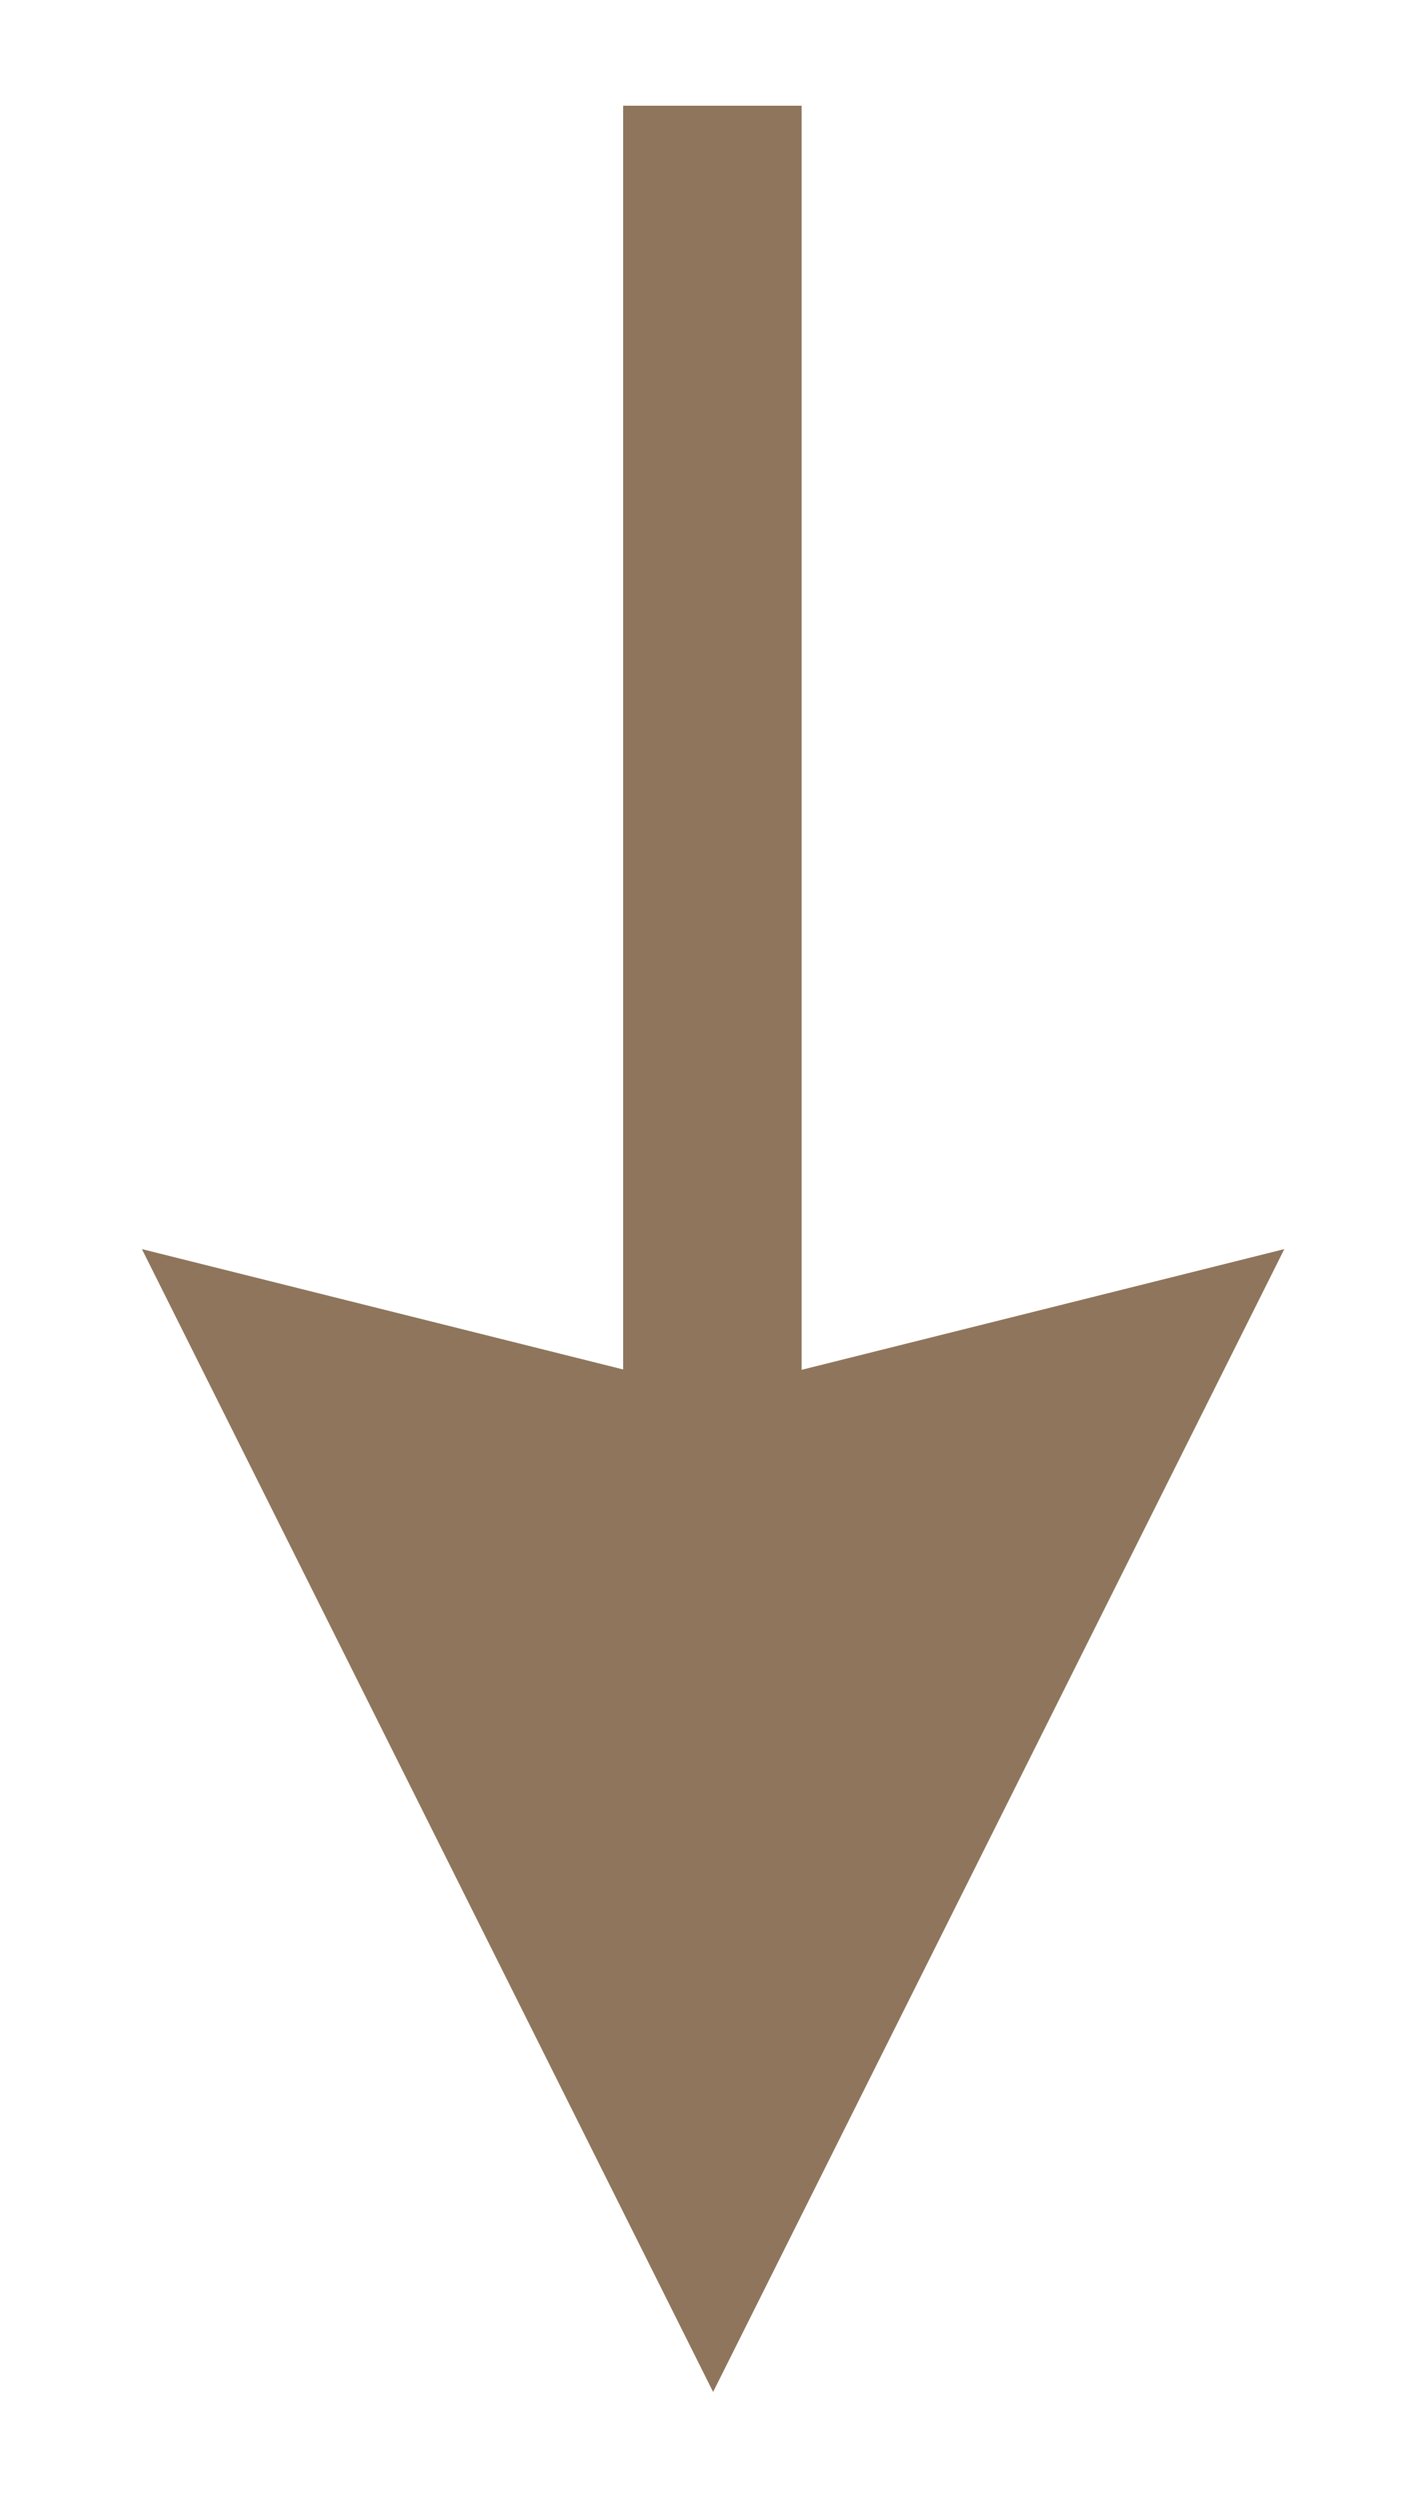
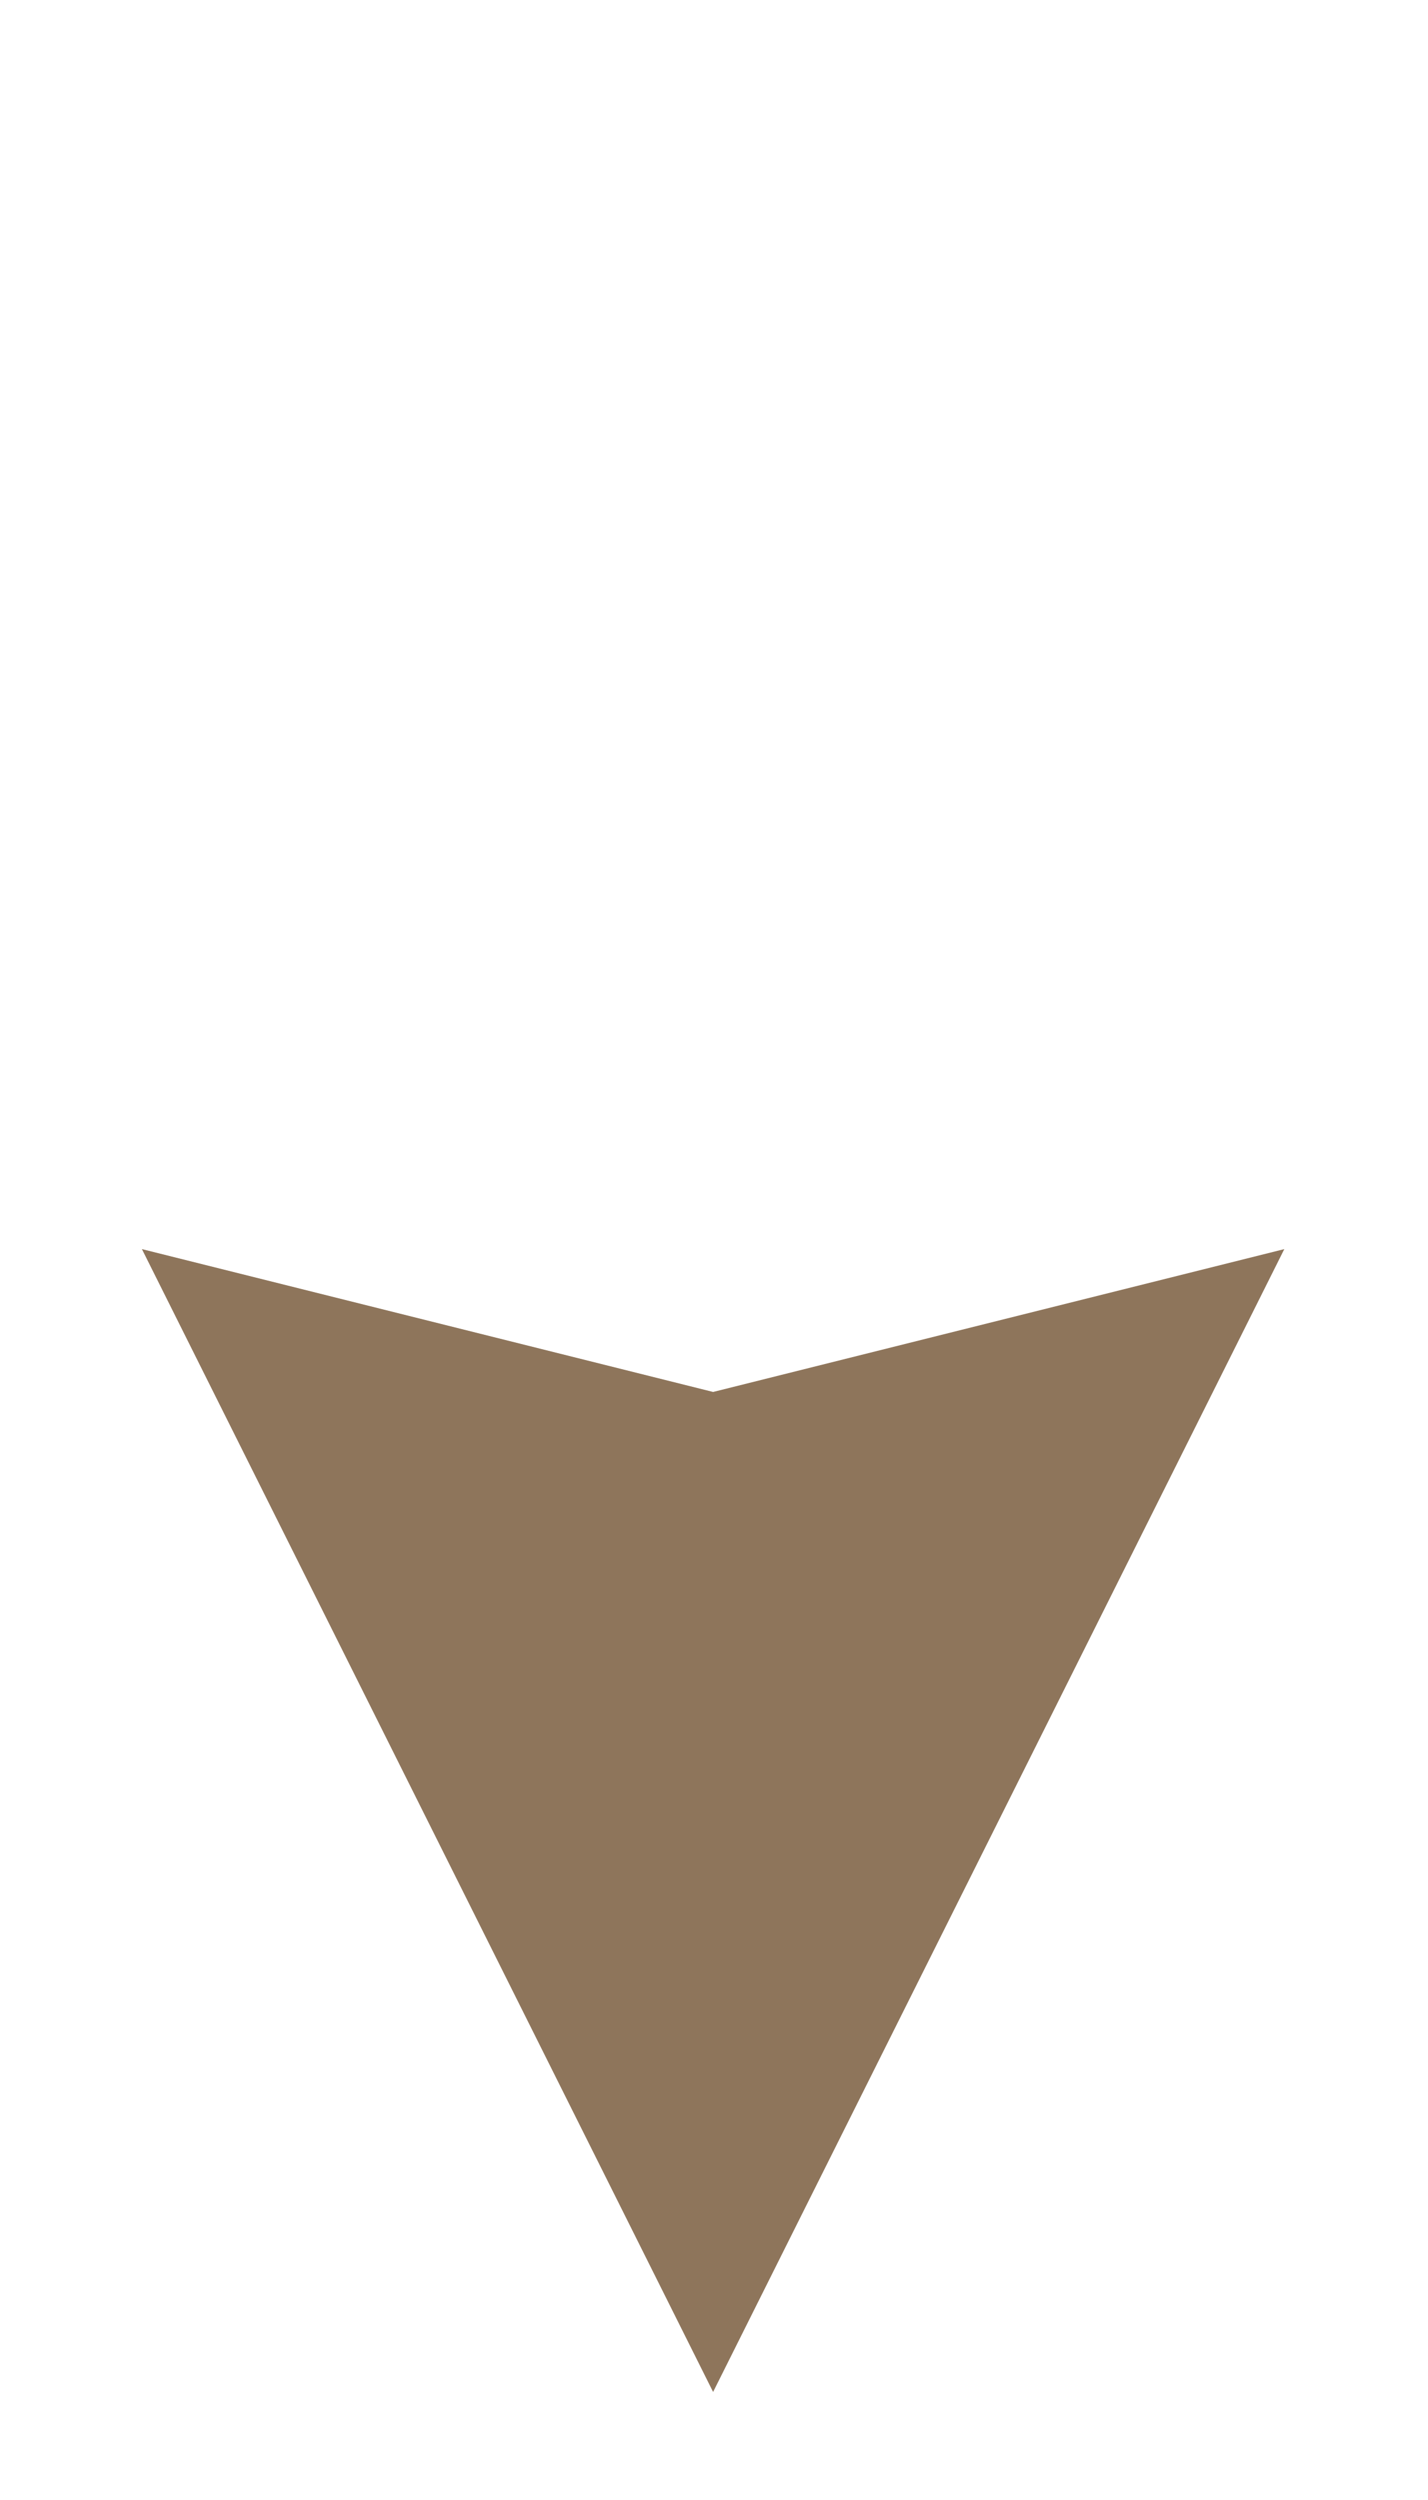
<svg xmlns="http://www.w3.org/2000/svg" width="8" height="14" viewBox="0 0 8 14" fill="none">
-   <path d="M3.995 13.395L0.795 6.995L3.995 7.795L7.195 6.995L3.995 13.395Z" fill="#8E755B" />
-   <path d="M3.991 0.592L3.991 8.592" stroke="#8E755B" />
+   <path d="M3.995 13.395L0.795 6.995L3.995 7.795L7.195 6.995Z" fill="#8E755B" />
</svg>